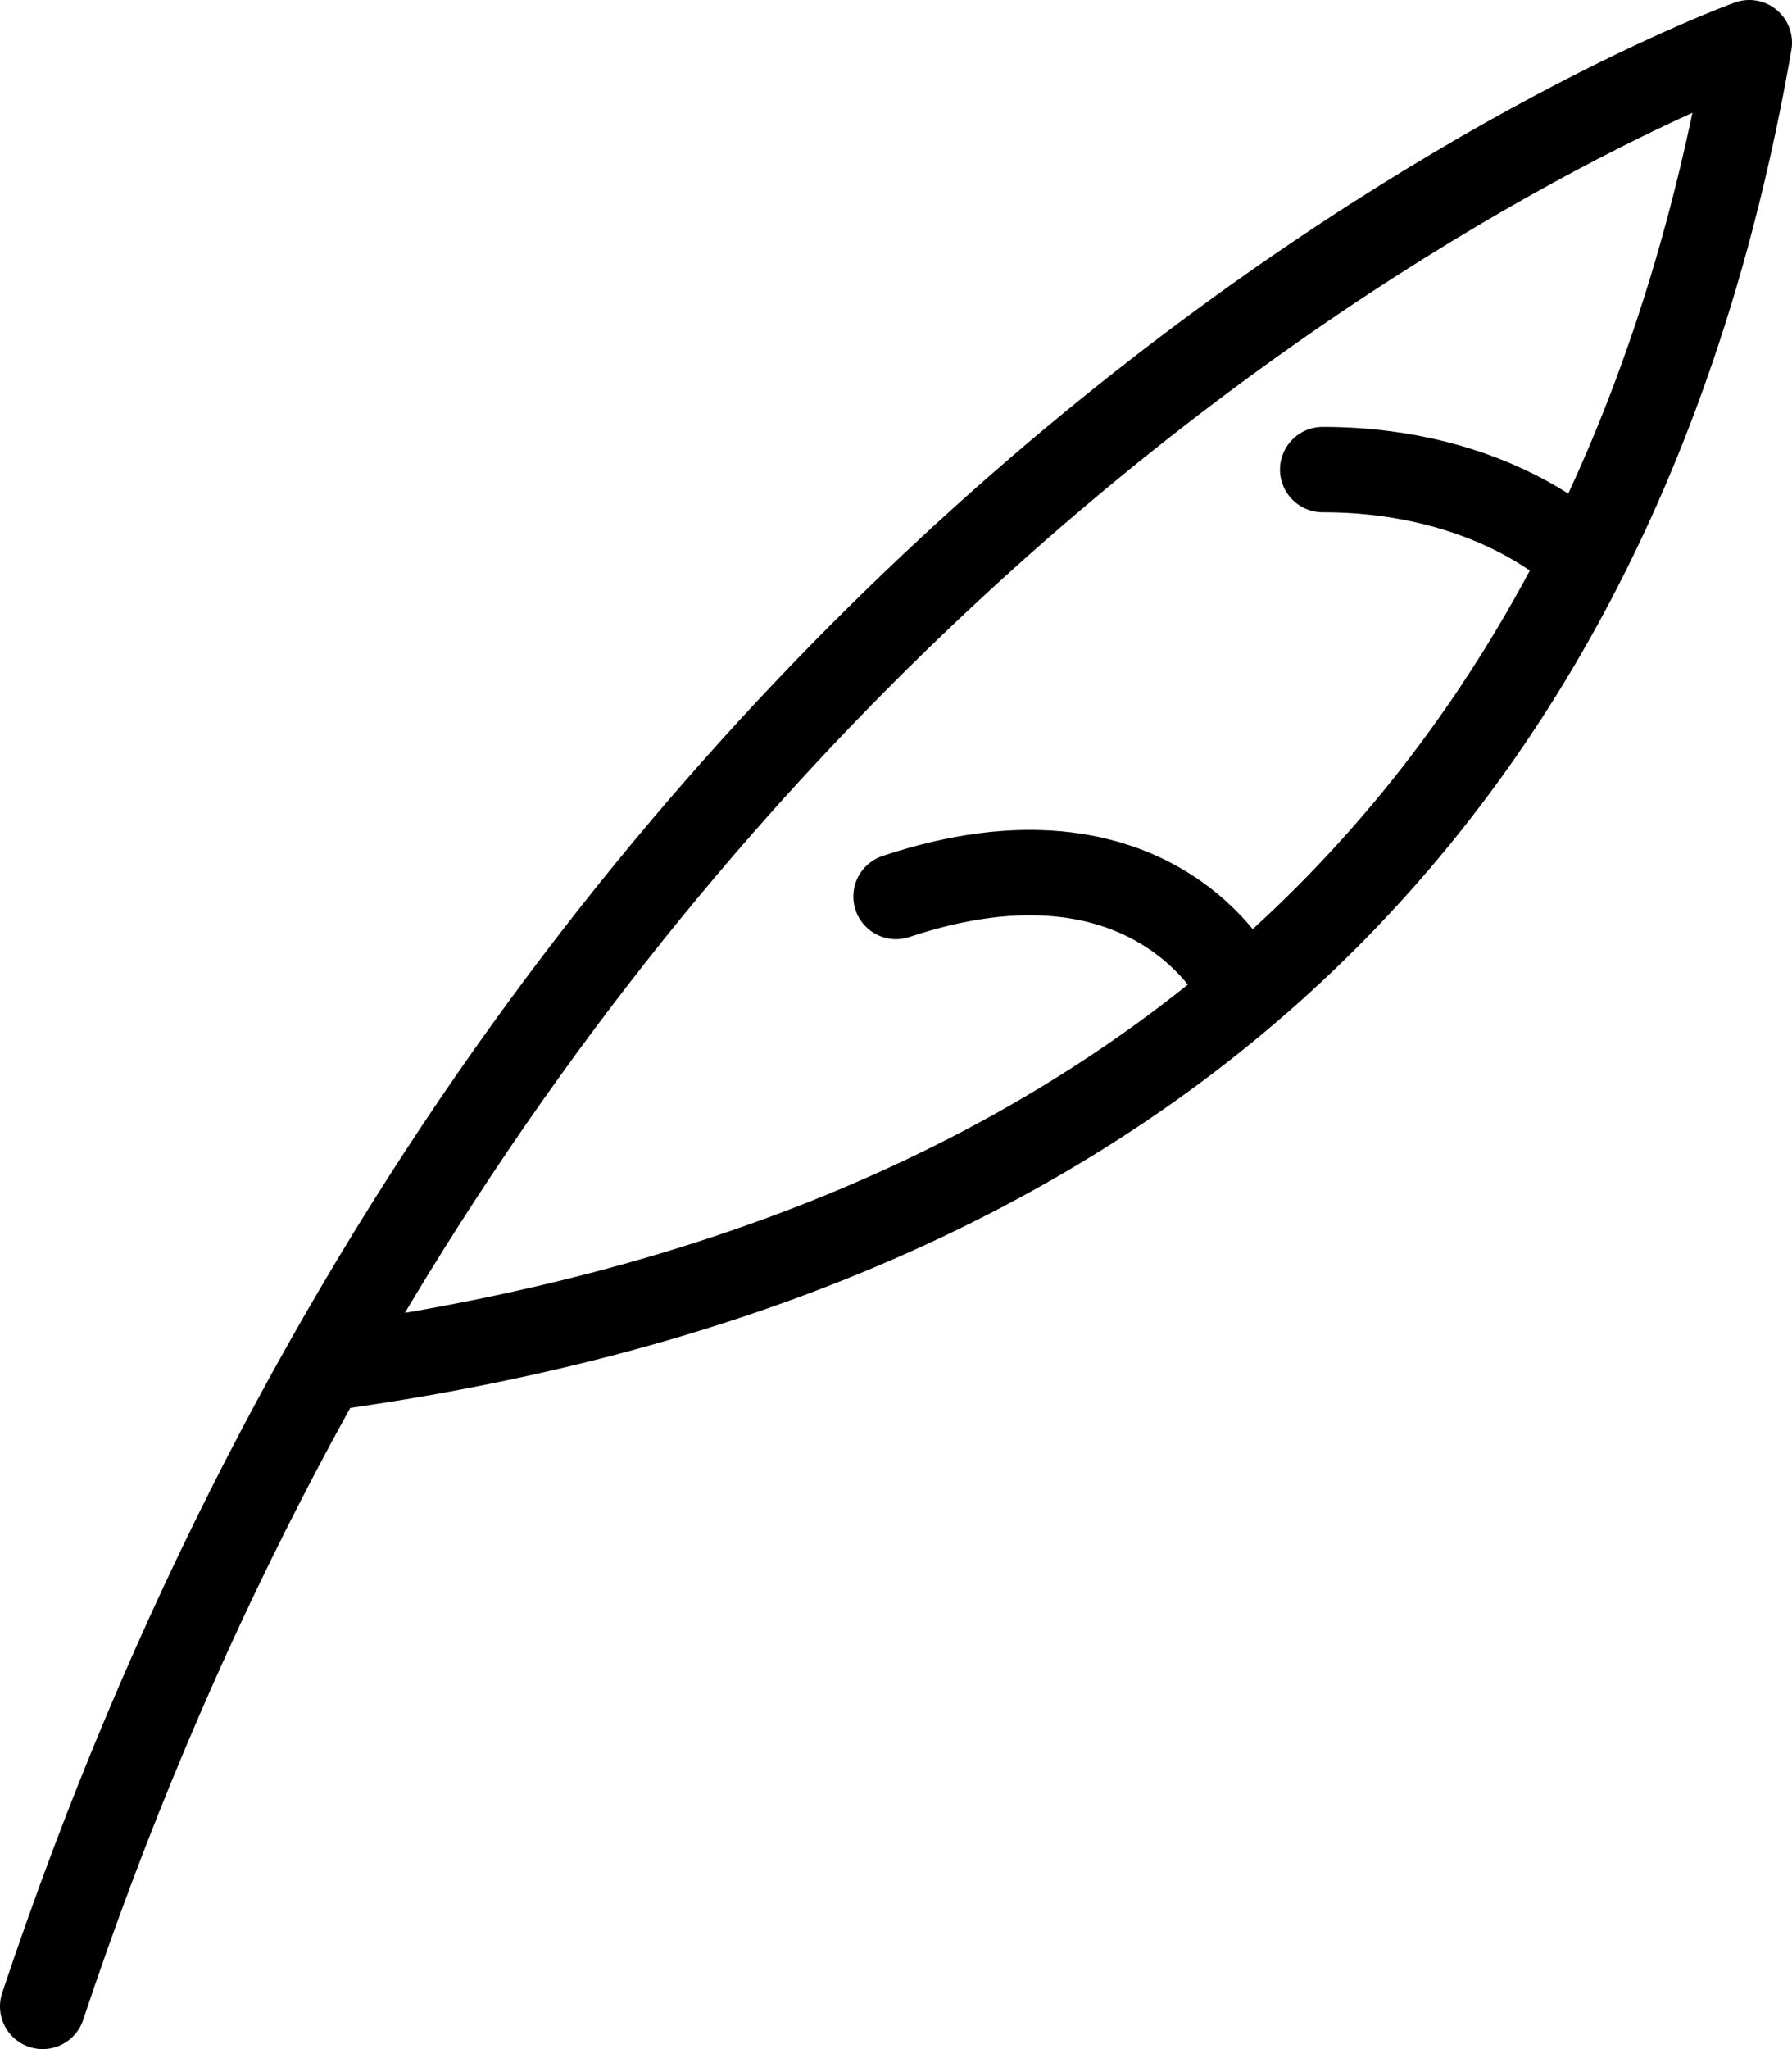
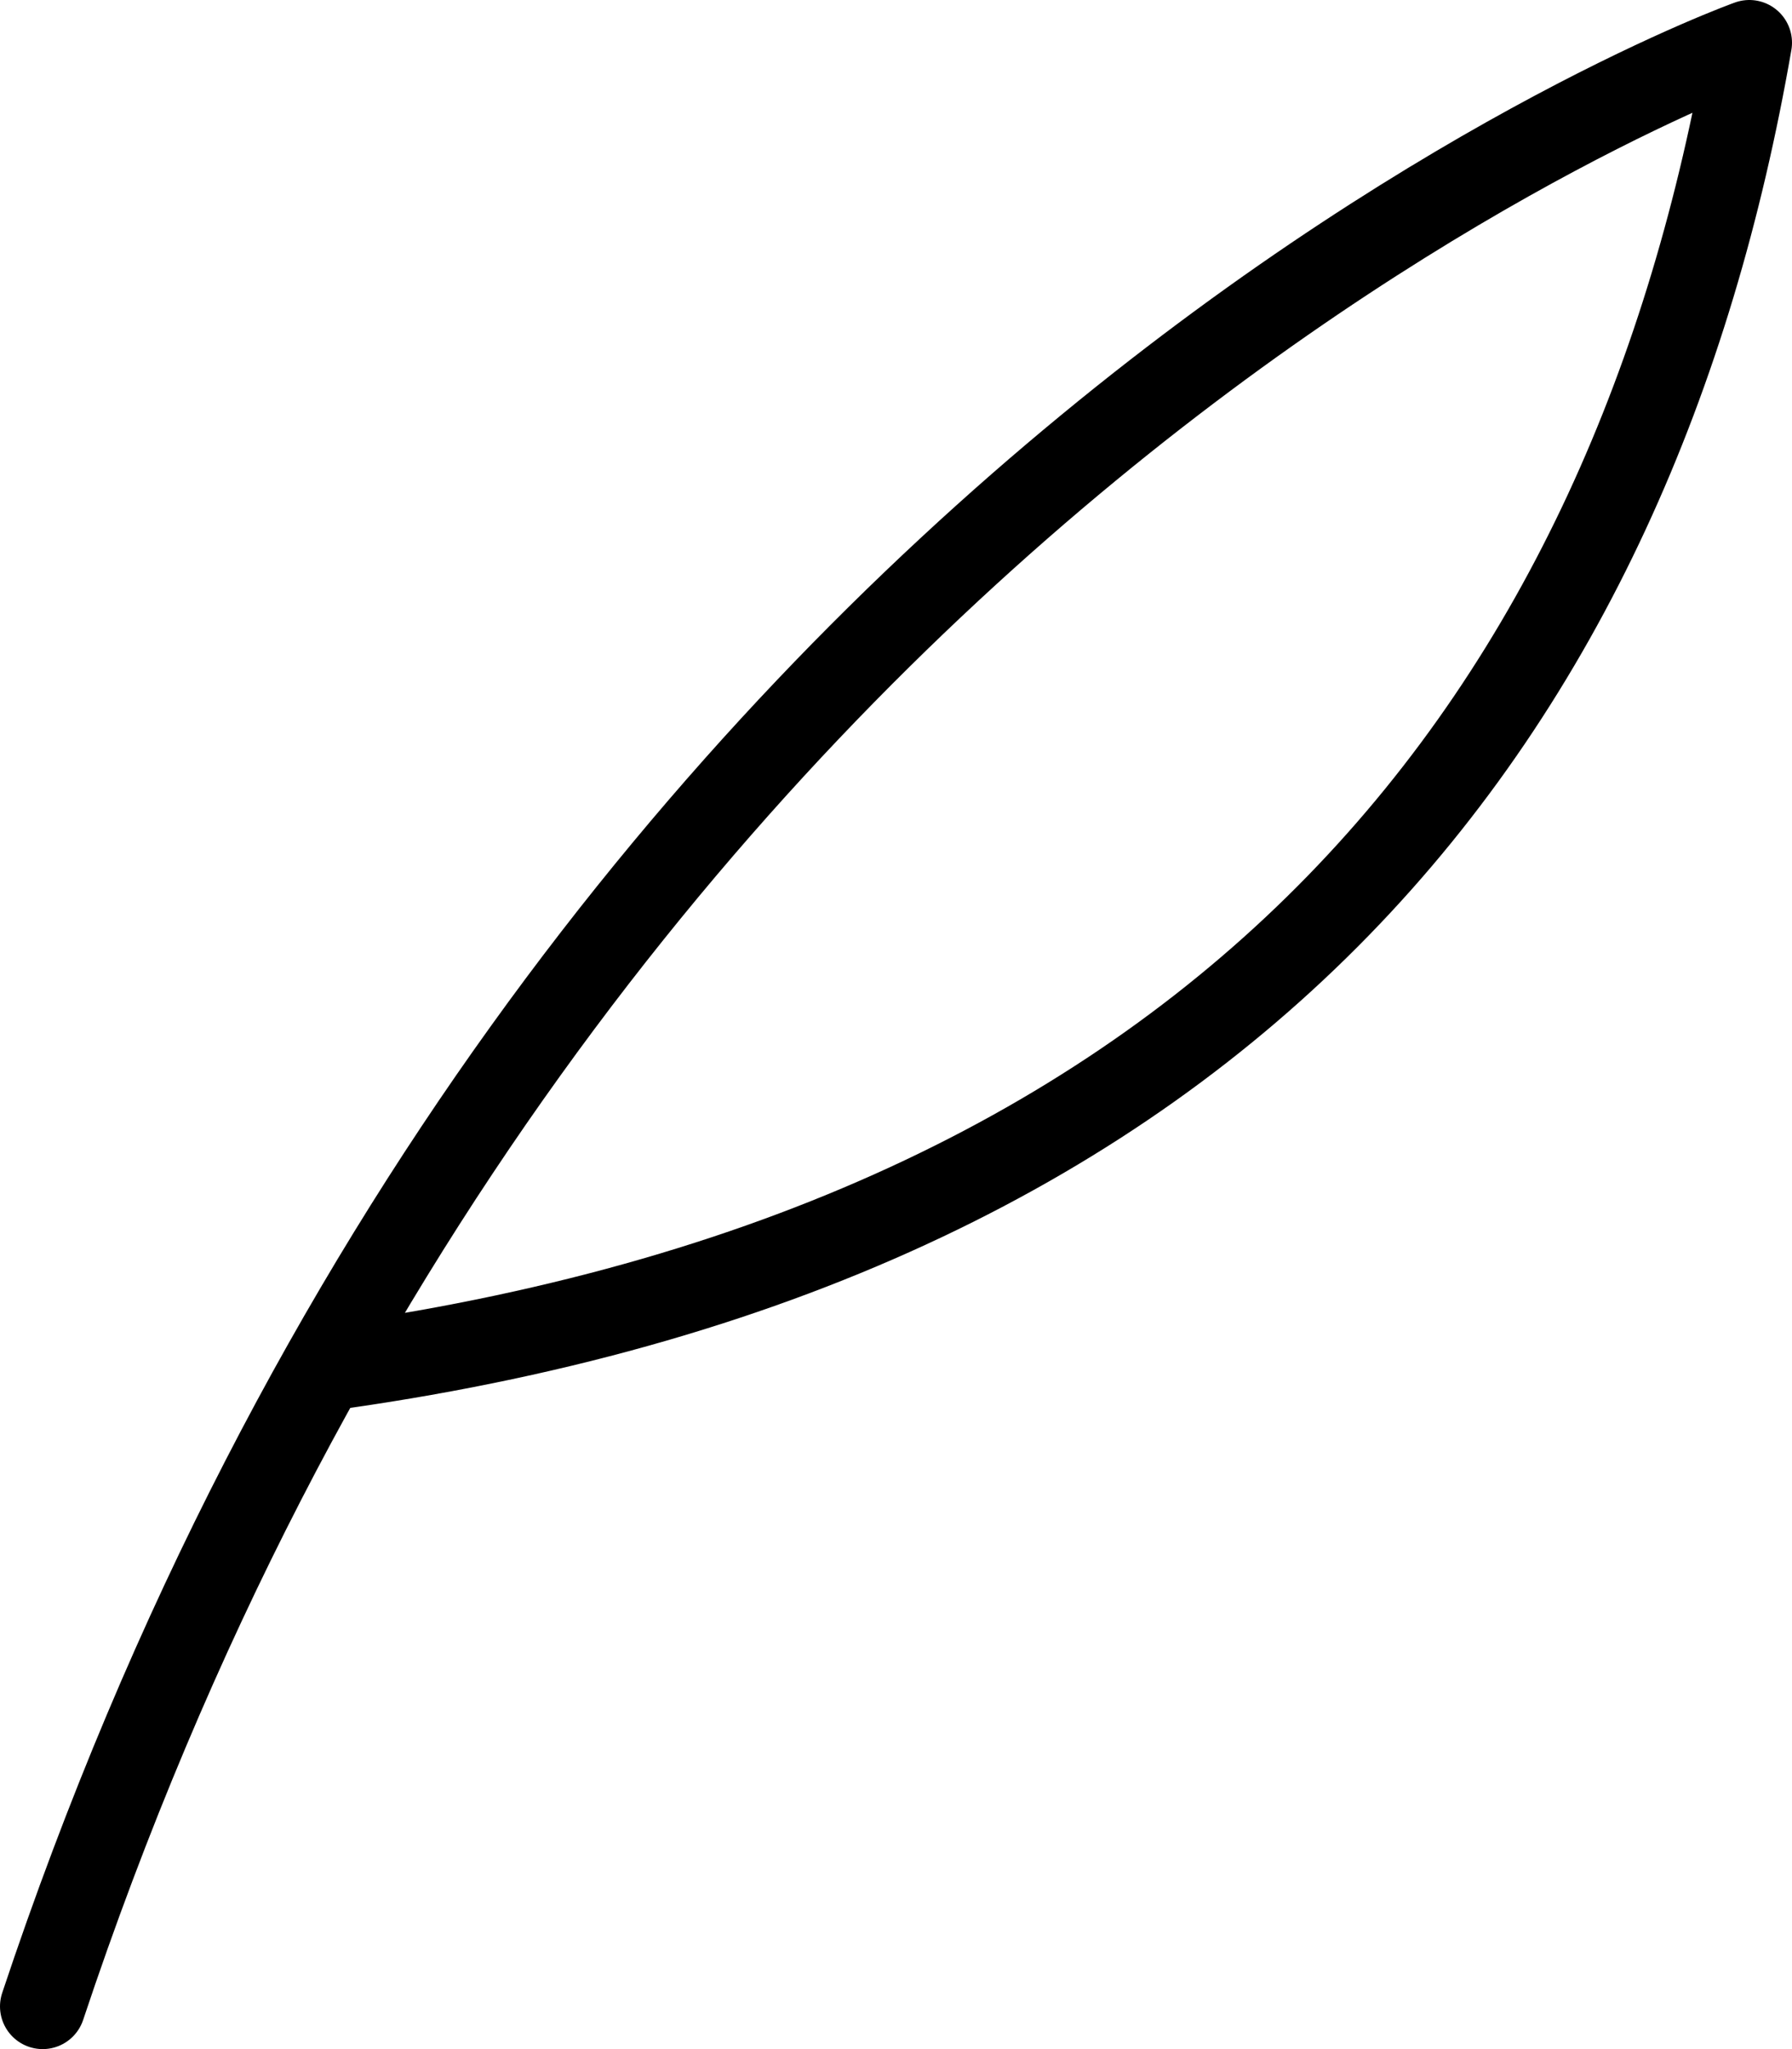
<svg xmlns="http://www.w3.org/2000/svg" viewBox="0 0 21 24">
  <g fill="none" stroke="#000" stroke-linecap="round">
    <path d="M20.5.5s-14 5-20 23M4 16C14.5 14.5 19.15 8.29 20.5.5" stroke-linejoin="round" />
-     <path d="M18.5 6.5s-1-1-3-1m-1 6s-1-2-4-1" stroke-miterlimit="10" />
  </g>
</svg>